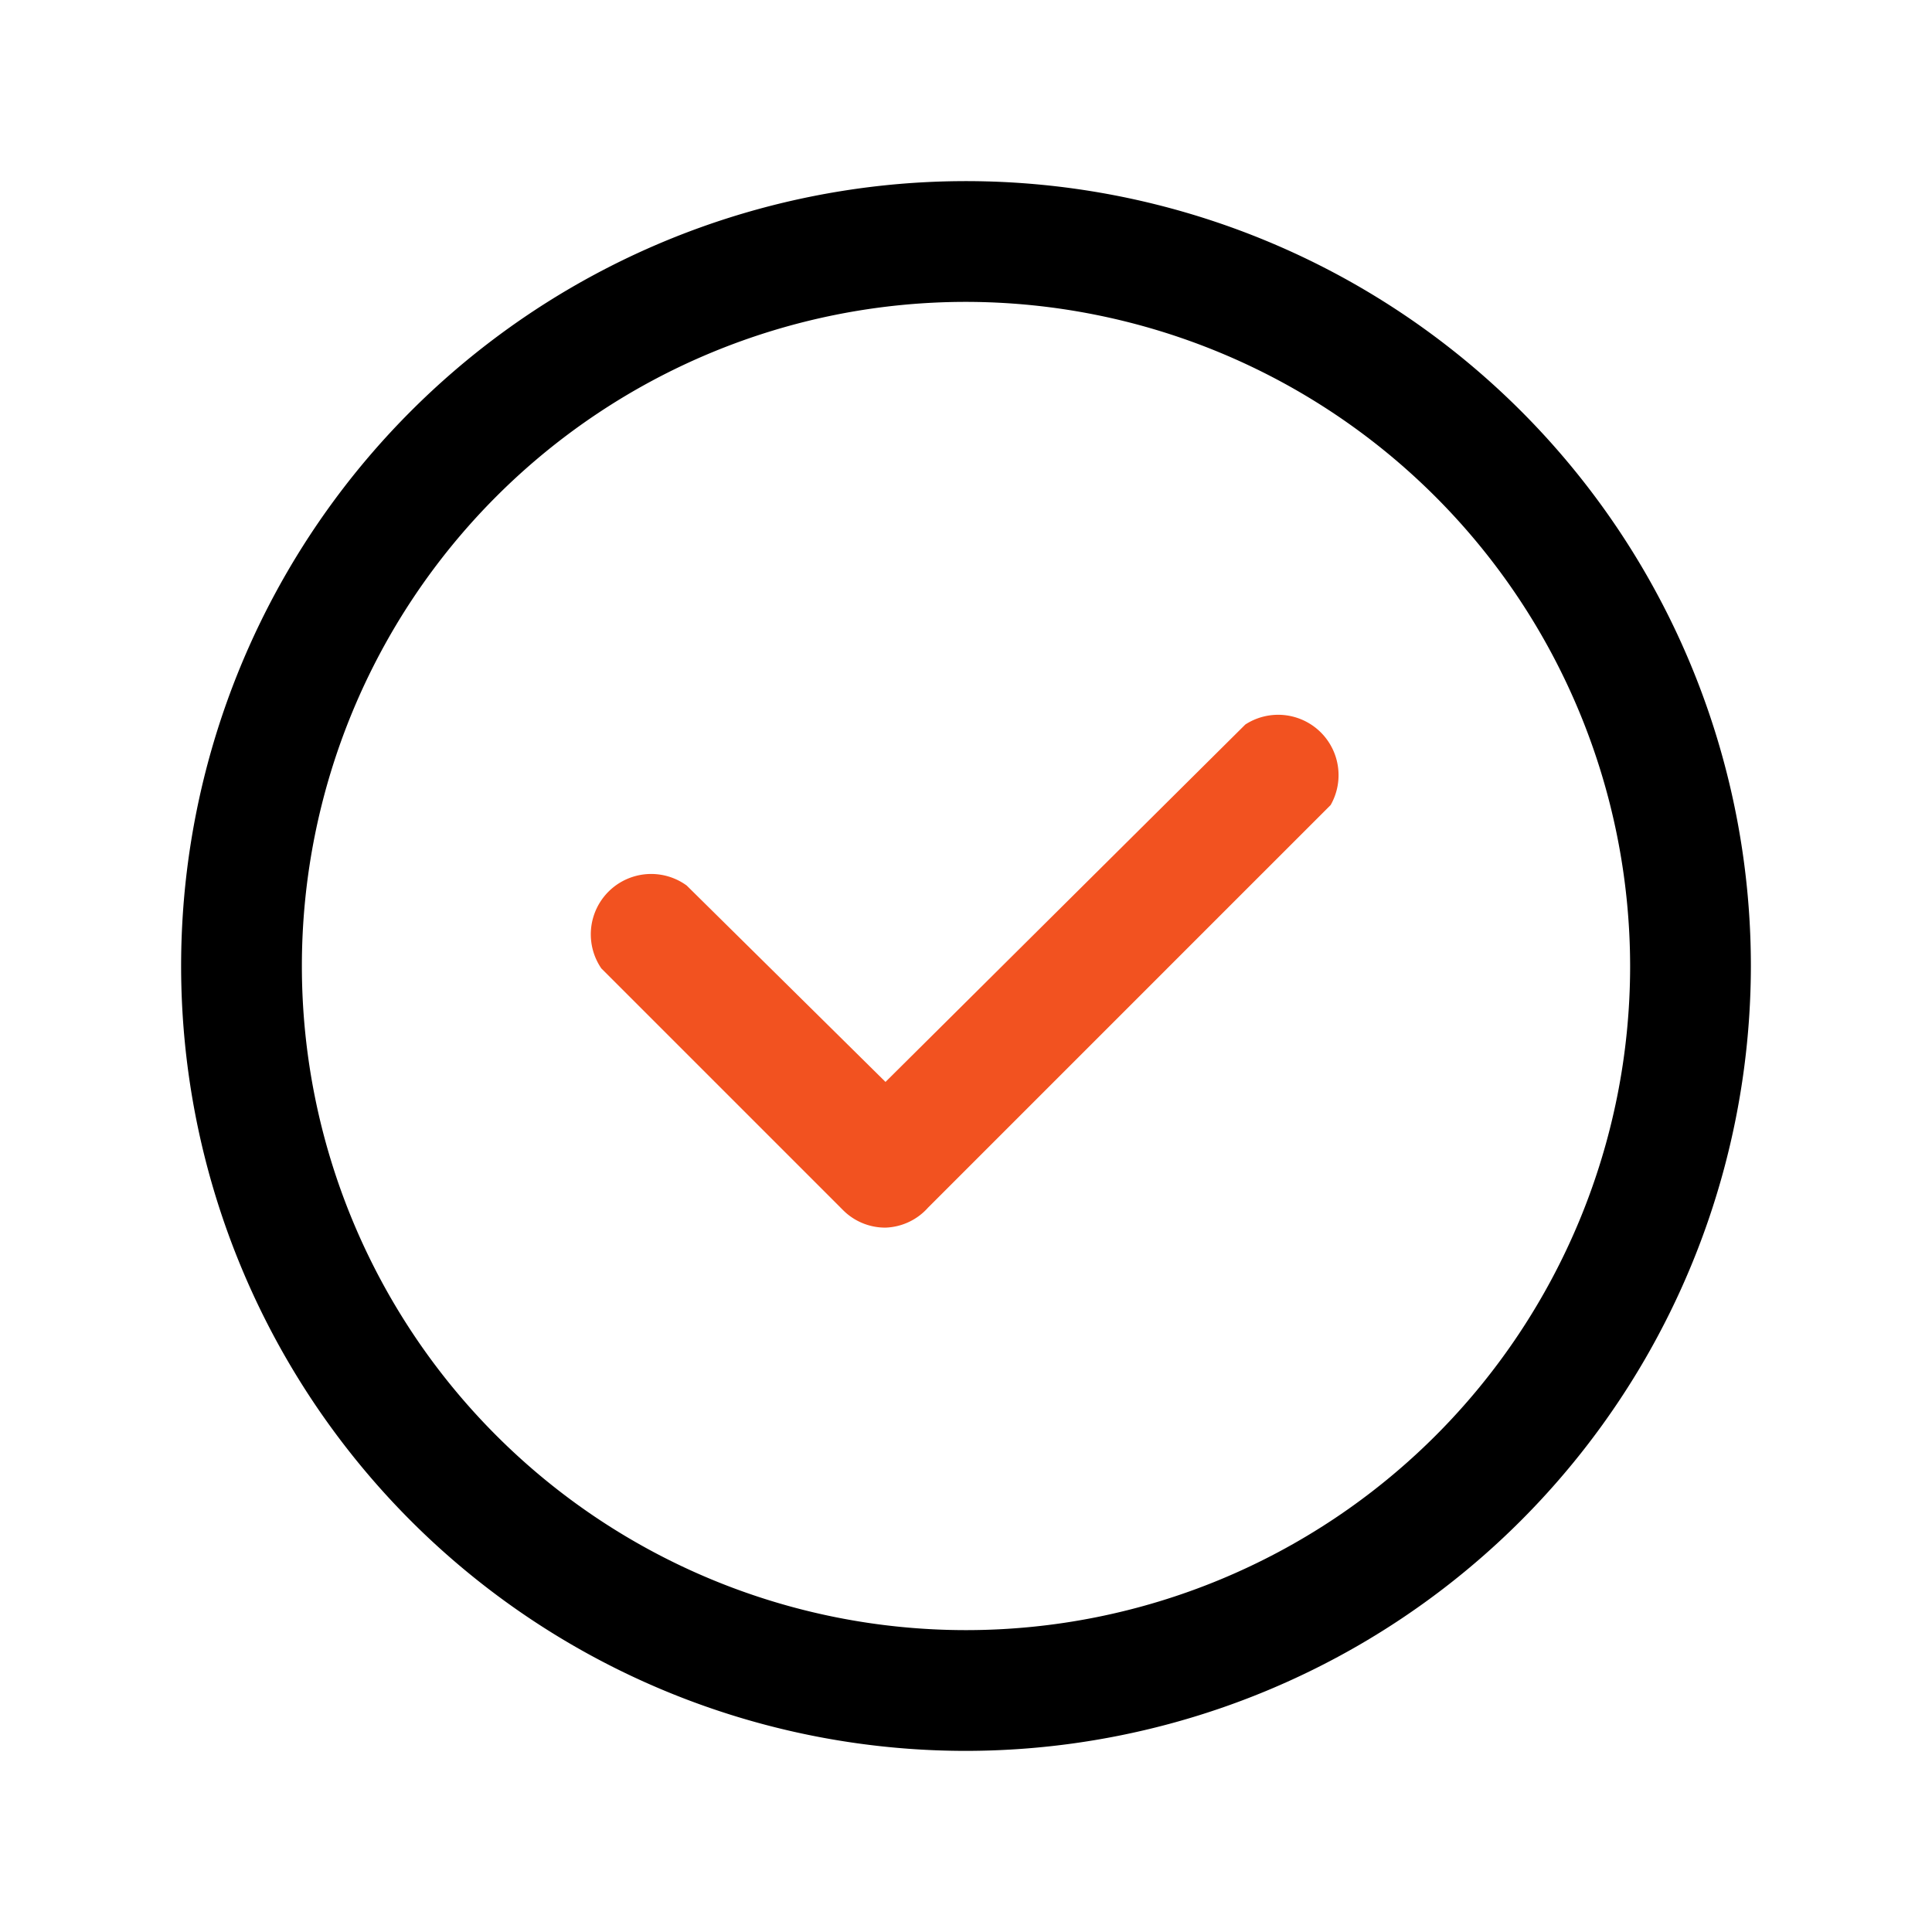
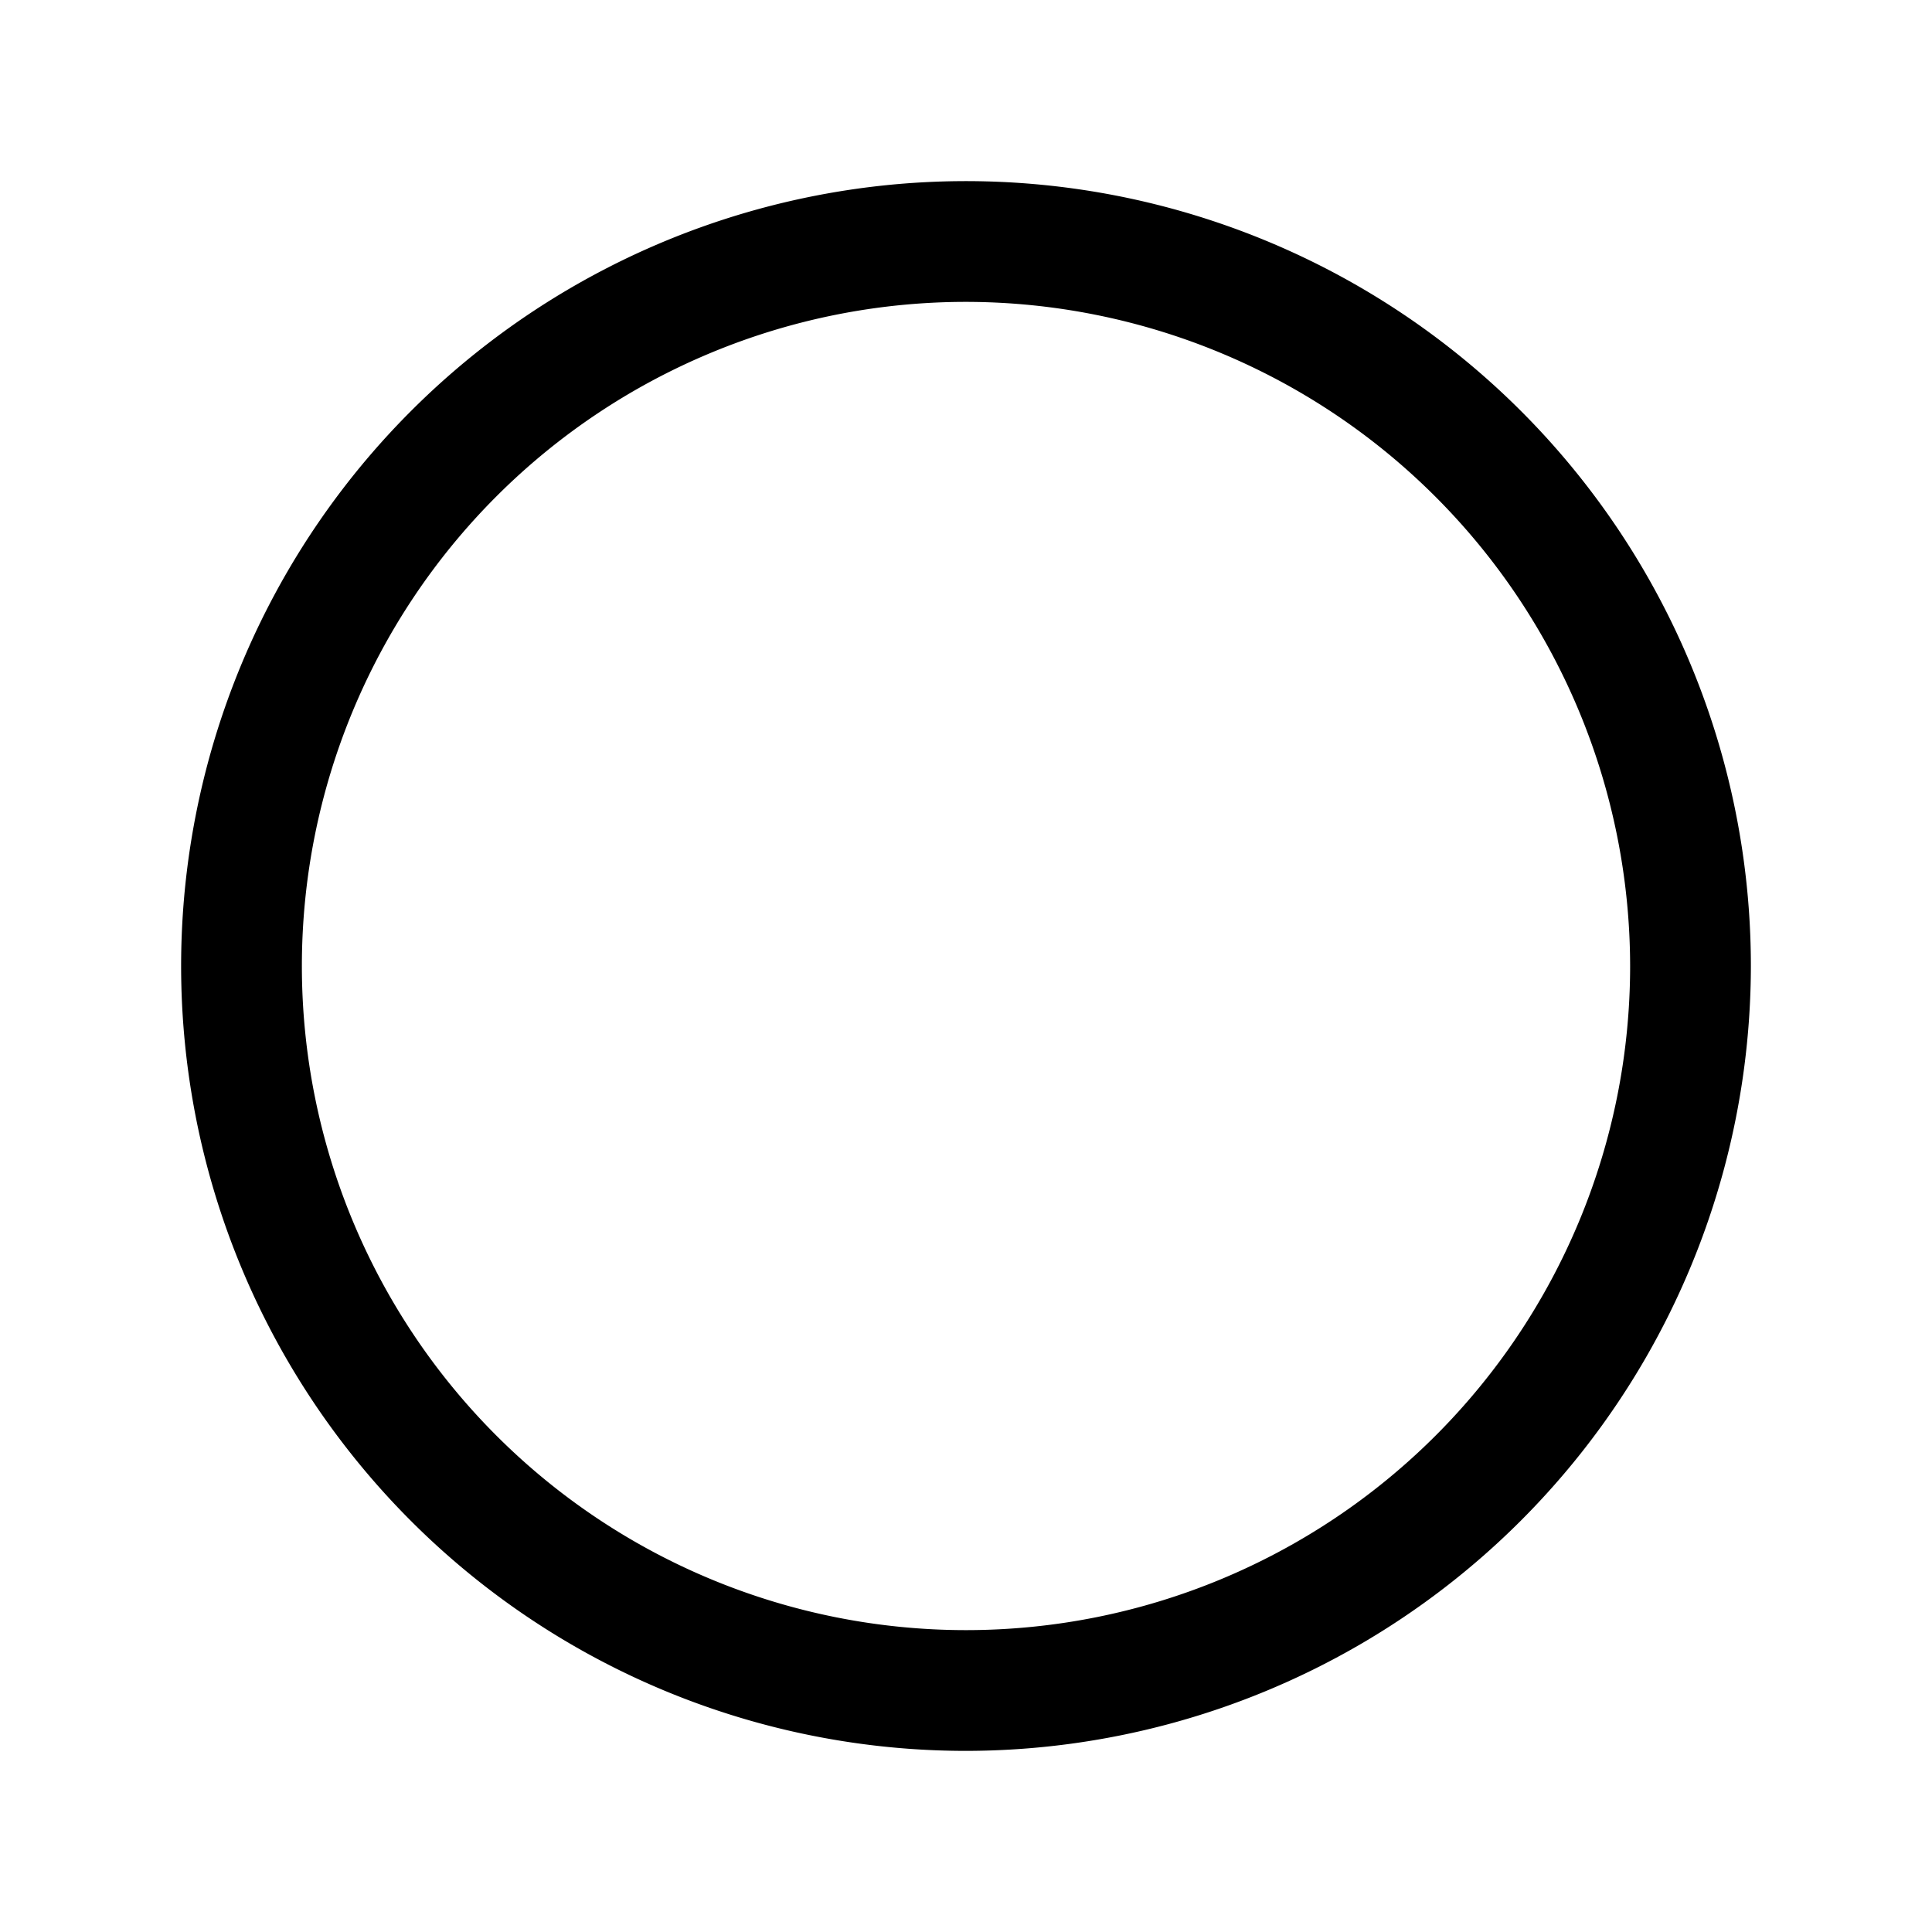
<svg xmlns="http://www.w3.org/2000/svg" viewBox="0 0 24 24">
  <g id="Layer_2" data-name="Layer 2">
    <path d="m12 21.75a9.75 9.75 0 1 1 9.75-9.75 9.76 9.76 0 0 1 -9.75 9.75zm0-18a8.25 8.25 0 1 0 8.25 8.25 8.26 8.26 0 0 0 -8.25-8.25z" />
-     <path d="m11 15.25a.74.74 0 0 1 -.53-.22l-3-3a.75.75 0 0 1 1.06-1.03l2.47 2.44 4.47-4.44a.75.75 0 0 1 1.06 1l-5 5a.74.74 0 0 1 -.53.25z" fill="#f25220" />
  </g>
</svg>